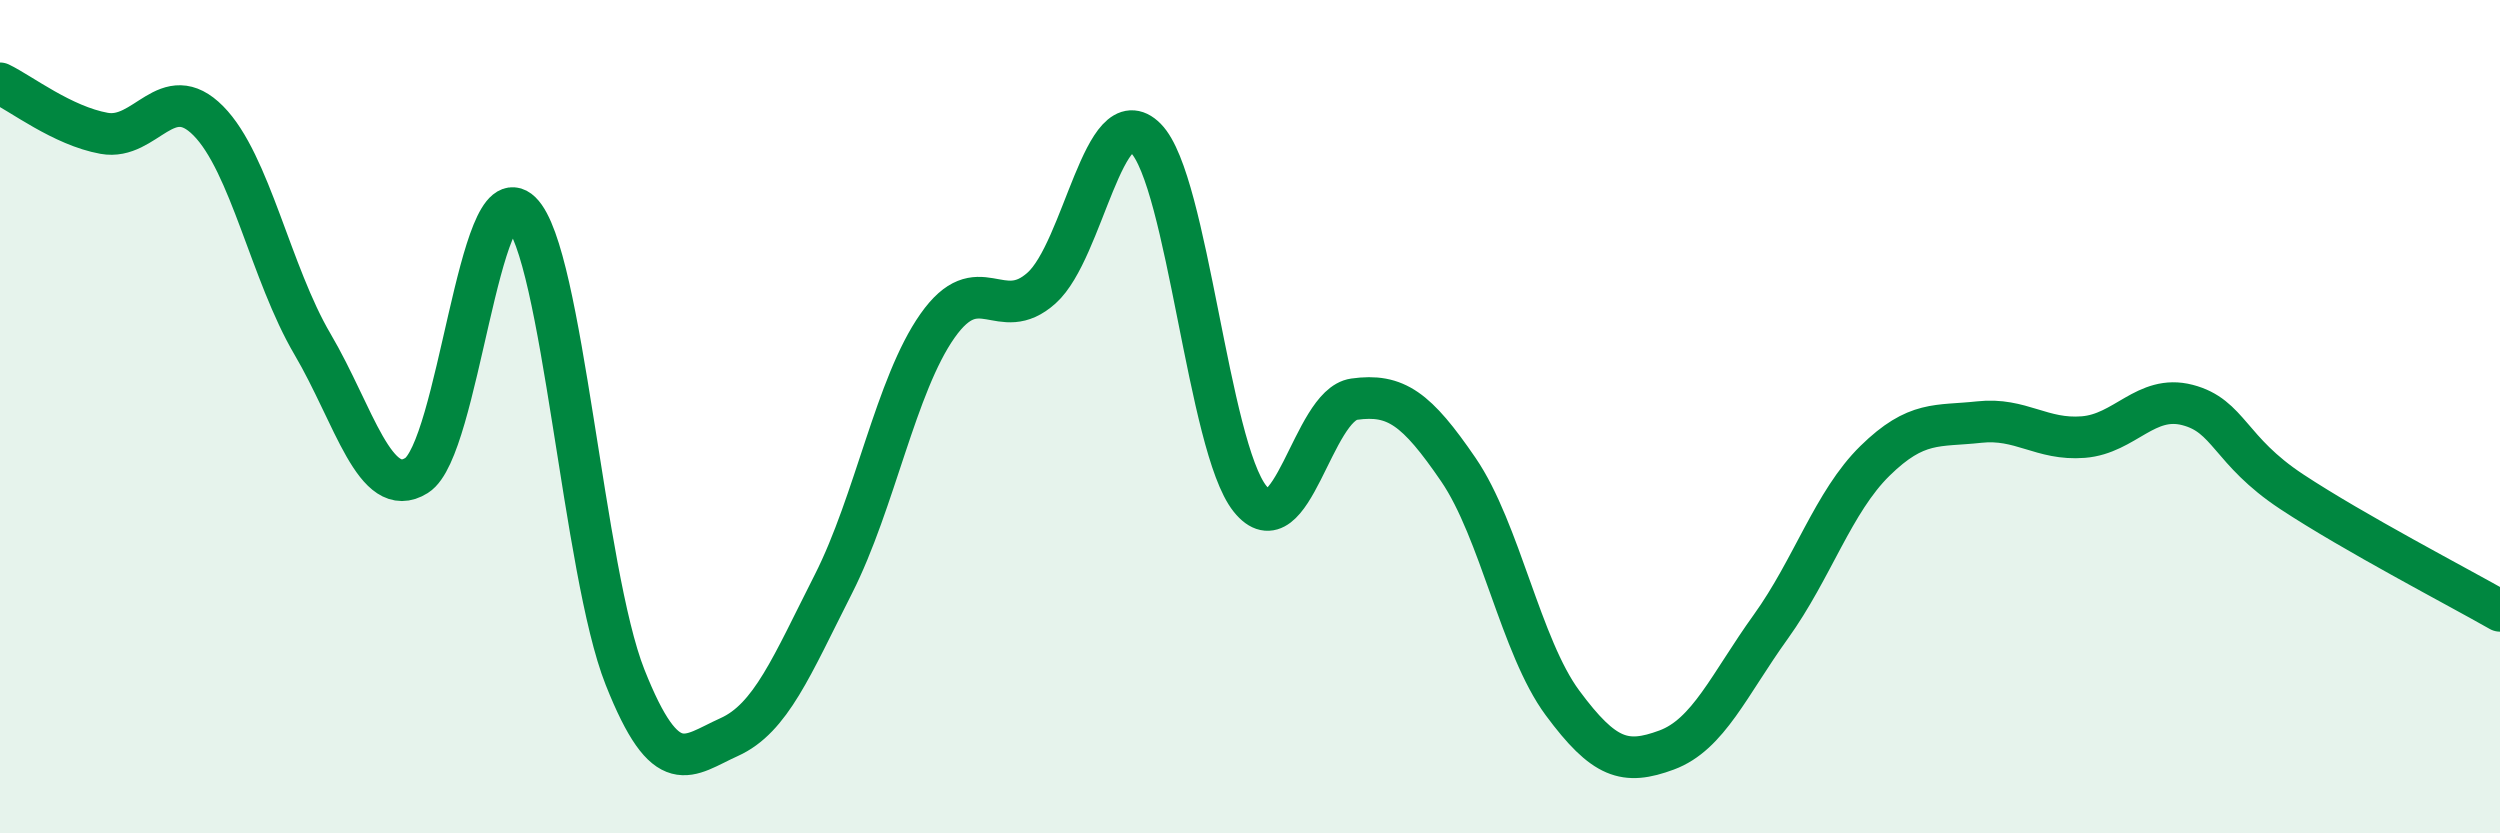
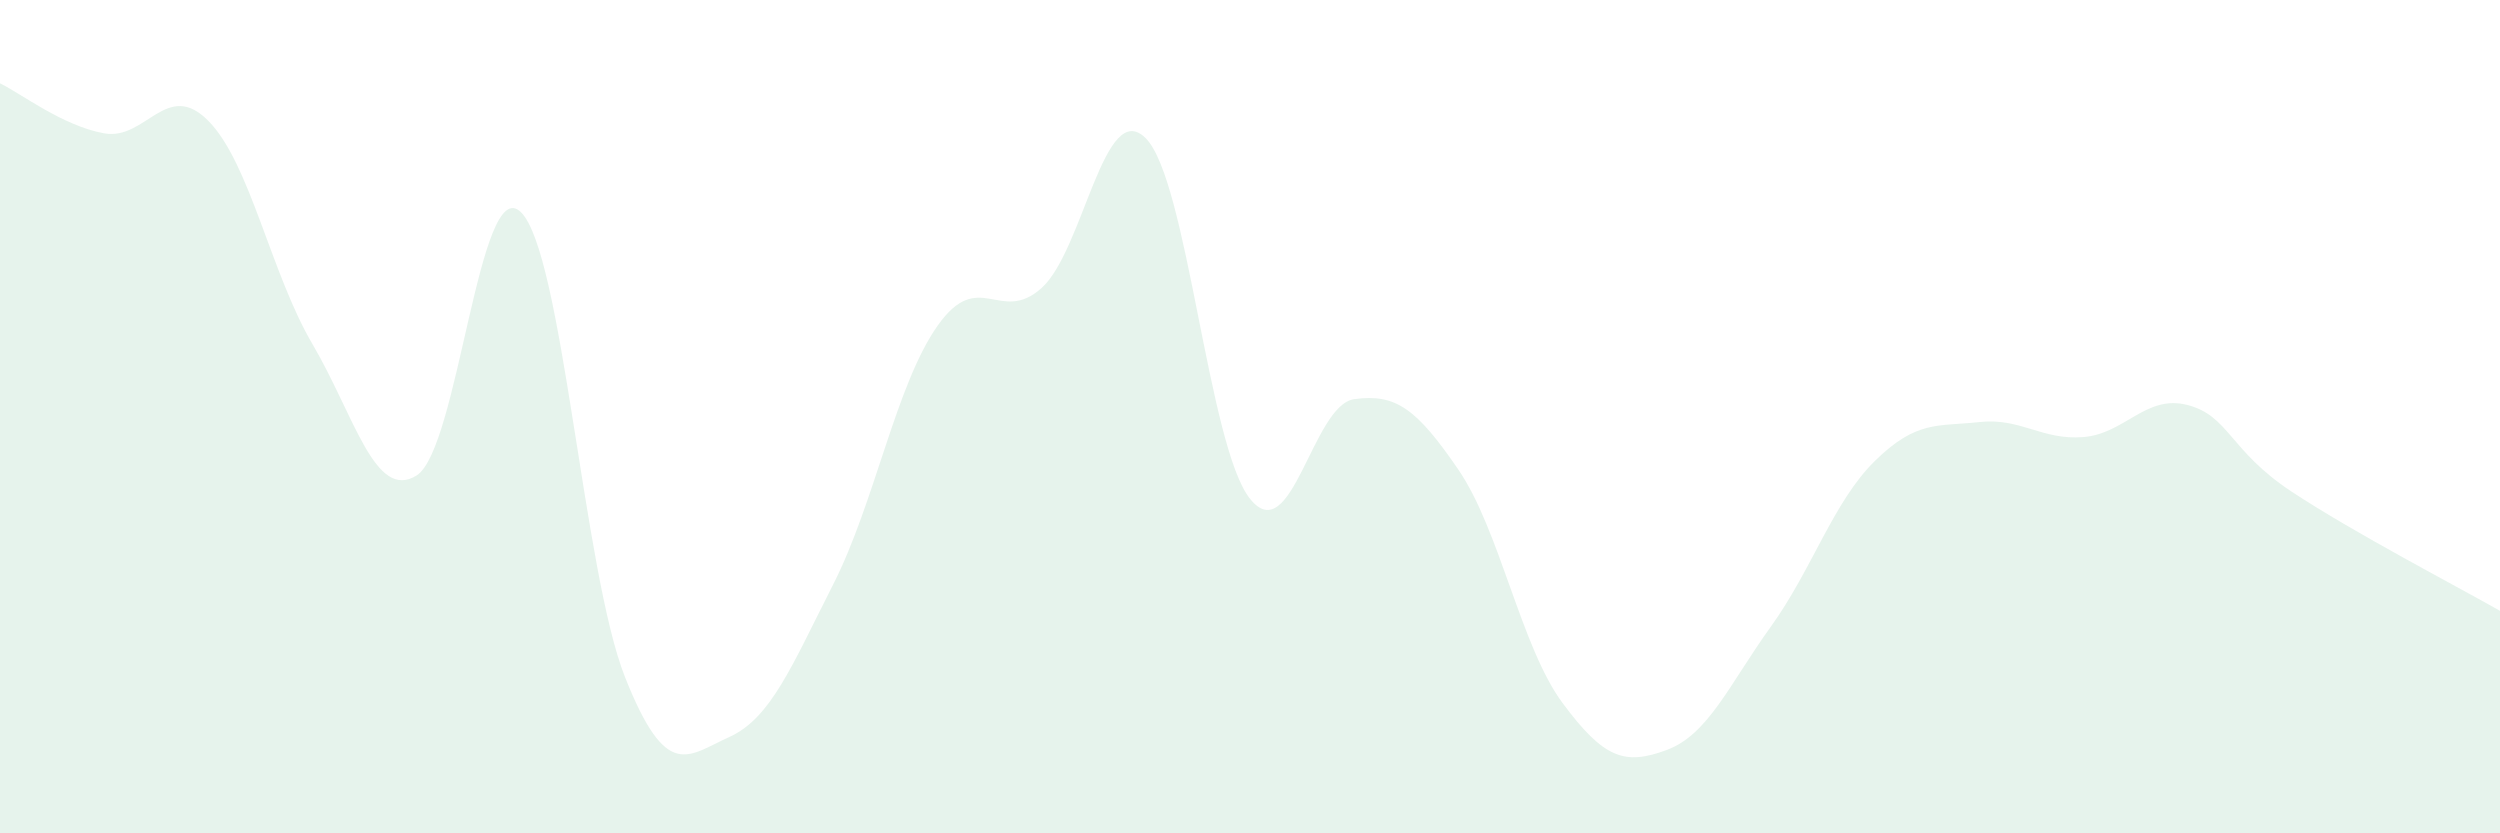
<svg xmlns="http://www.w3.org/2000/svg" width="60" height="20" viewBox="0 0 60 20">
  <path d="M 0,2 C 0.5,2.24 1.5,3.02 2.5,3.2 C 3.5,3.38 4,1.89 5,2.9 C 6,3.91 6.5,6.56 7.5,8.26 C 8.5,9.96 9,12.04 10,11.41 C 11,10.78 11.5,4.12 12.5,5.09 C 13.5,6.06 14,13.73 15,16.25 C 16,18.77 16.5,18.14 17.5,17.69 C 18.5,17.24 19,15.99 20,14.02 C 21,12.05 21.5,9.24 22.5,7.82 C 23.5,6.4 24,7.81 25,6.91 C 26,6.01 26.5,2.31 27.5,3.32 C 28.5,4.33 29,10.72 30,11.97 C 31,13.22 31.5,9.72 32.5,9.58 C 33.5,9.44 34,9.81 35,11.27 C 36,12.73 36.5,15.52 37.5,16.87 C 38.5,18.22 39,18.37 40,18 C 41,17.63 41.5,16.43 42.5,15.04 C 43.5,13.65 44,12.04 45,11.06 C 46,10.08 46.5,10.24 47.5,10.13 C 48.5,10.02 49,10.57 50,10.49 C 51,10.41 51.5,9.46 52.5,9.72 C 53.5,9.98 53.5,10.81 55,11.8 C 56.5,12.79 59,14.09 60,14.66L60 20L0 20Z" fill="#008740" opacity="0.1" stroke-linecap="round" stroke-linejoin="round" />
-   <path d="M 0,2 C 0.5,2.24 1.5,3.02 2.5,3.2 C 3.5,3.38 4,1.89 5,2.9 C 6,3.91 6.5,6.56 7.5,8.26 C 8.5,9.96 9,12.04 10,11.41 C 11,10.78 11.5,4.12 12.5,5.09 C 13.5,6.06 14,13.73 15,16.25 C 16,18.77 16.5,18.14 17.5,17.69 C 18.5,17.24 19,15.99 20,14.02 C 21,12.05 21.5,9.24 22.5,7.82 C 23.5,6.4 24,7.81 25,6.91 C 26,6.01 26.5,2.31 27.5,3.32 C 28.5,4.33 29,10.72 30,11.97 C 31,13.22 31.5,9.72 32.5,9.58 C 33.5,9.44 34,9.81 35,11.27 C 36,12.73 36.5,15.52 37.5,16.87 C 38.5,18.22 39,18.37 40,18 C 41,17.63 41.5,16.43 42.5,15.04 C 43.5,13.65 44,12.04 45,11.06 C 46,10.08 46.5,10.24 47.5,10.13 C 48.5,10.02 49,10.57 50,10.49 C 51,10.41 51.5,9.46 52.5,9.72 C 53.5,9.98 53.5,10.81 55,11.8 C 56.5,12.79 59,14.09 60,14.66" stroke="#008740" stroke-width="1" fill="none" stroke-linecap="round" stroke-linejoin="round" />
</svg>